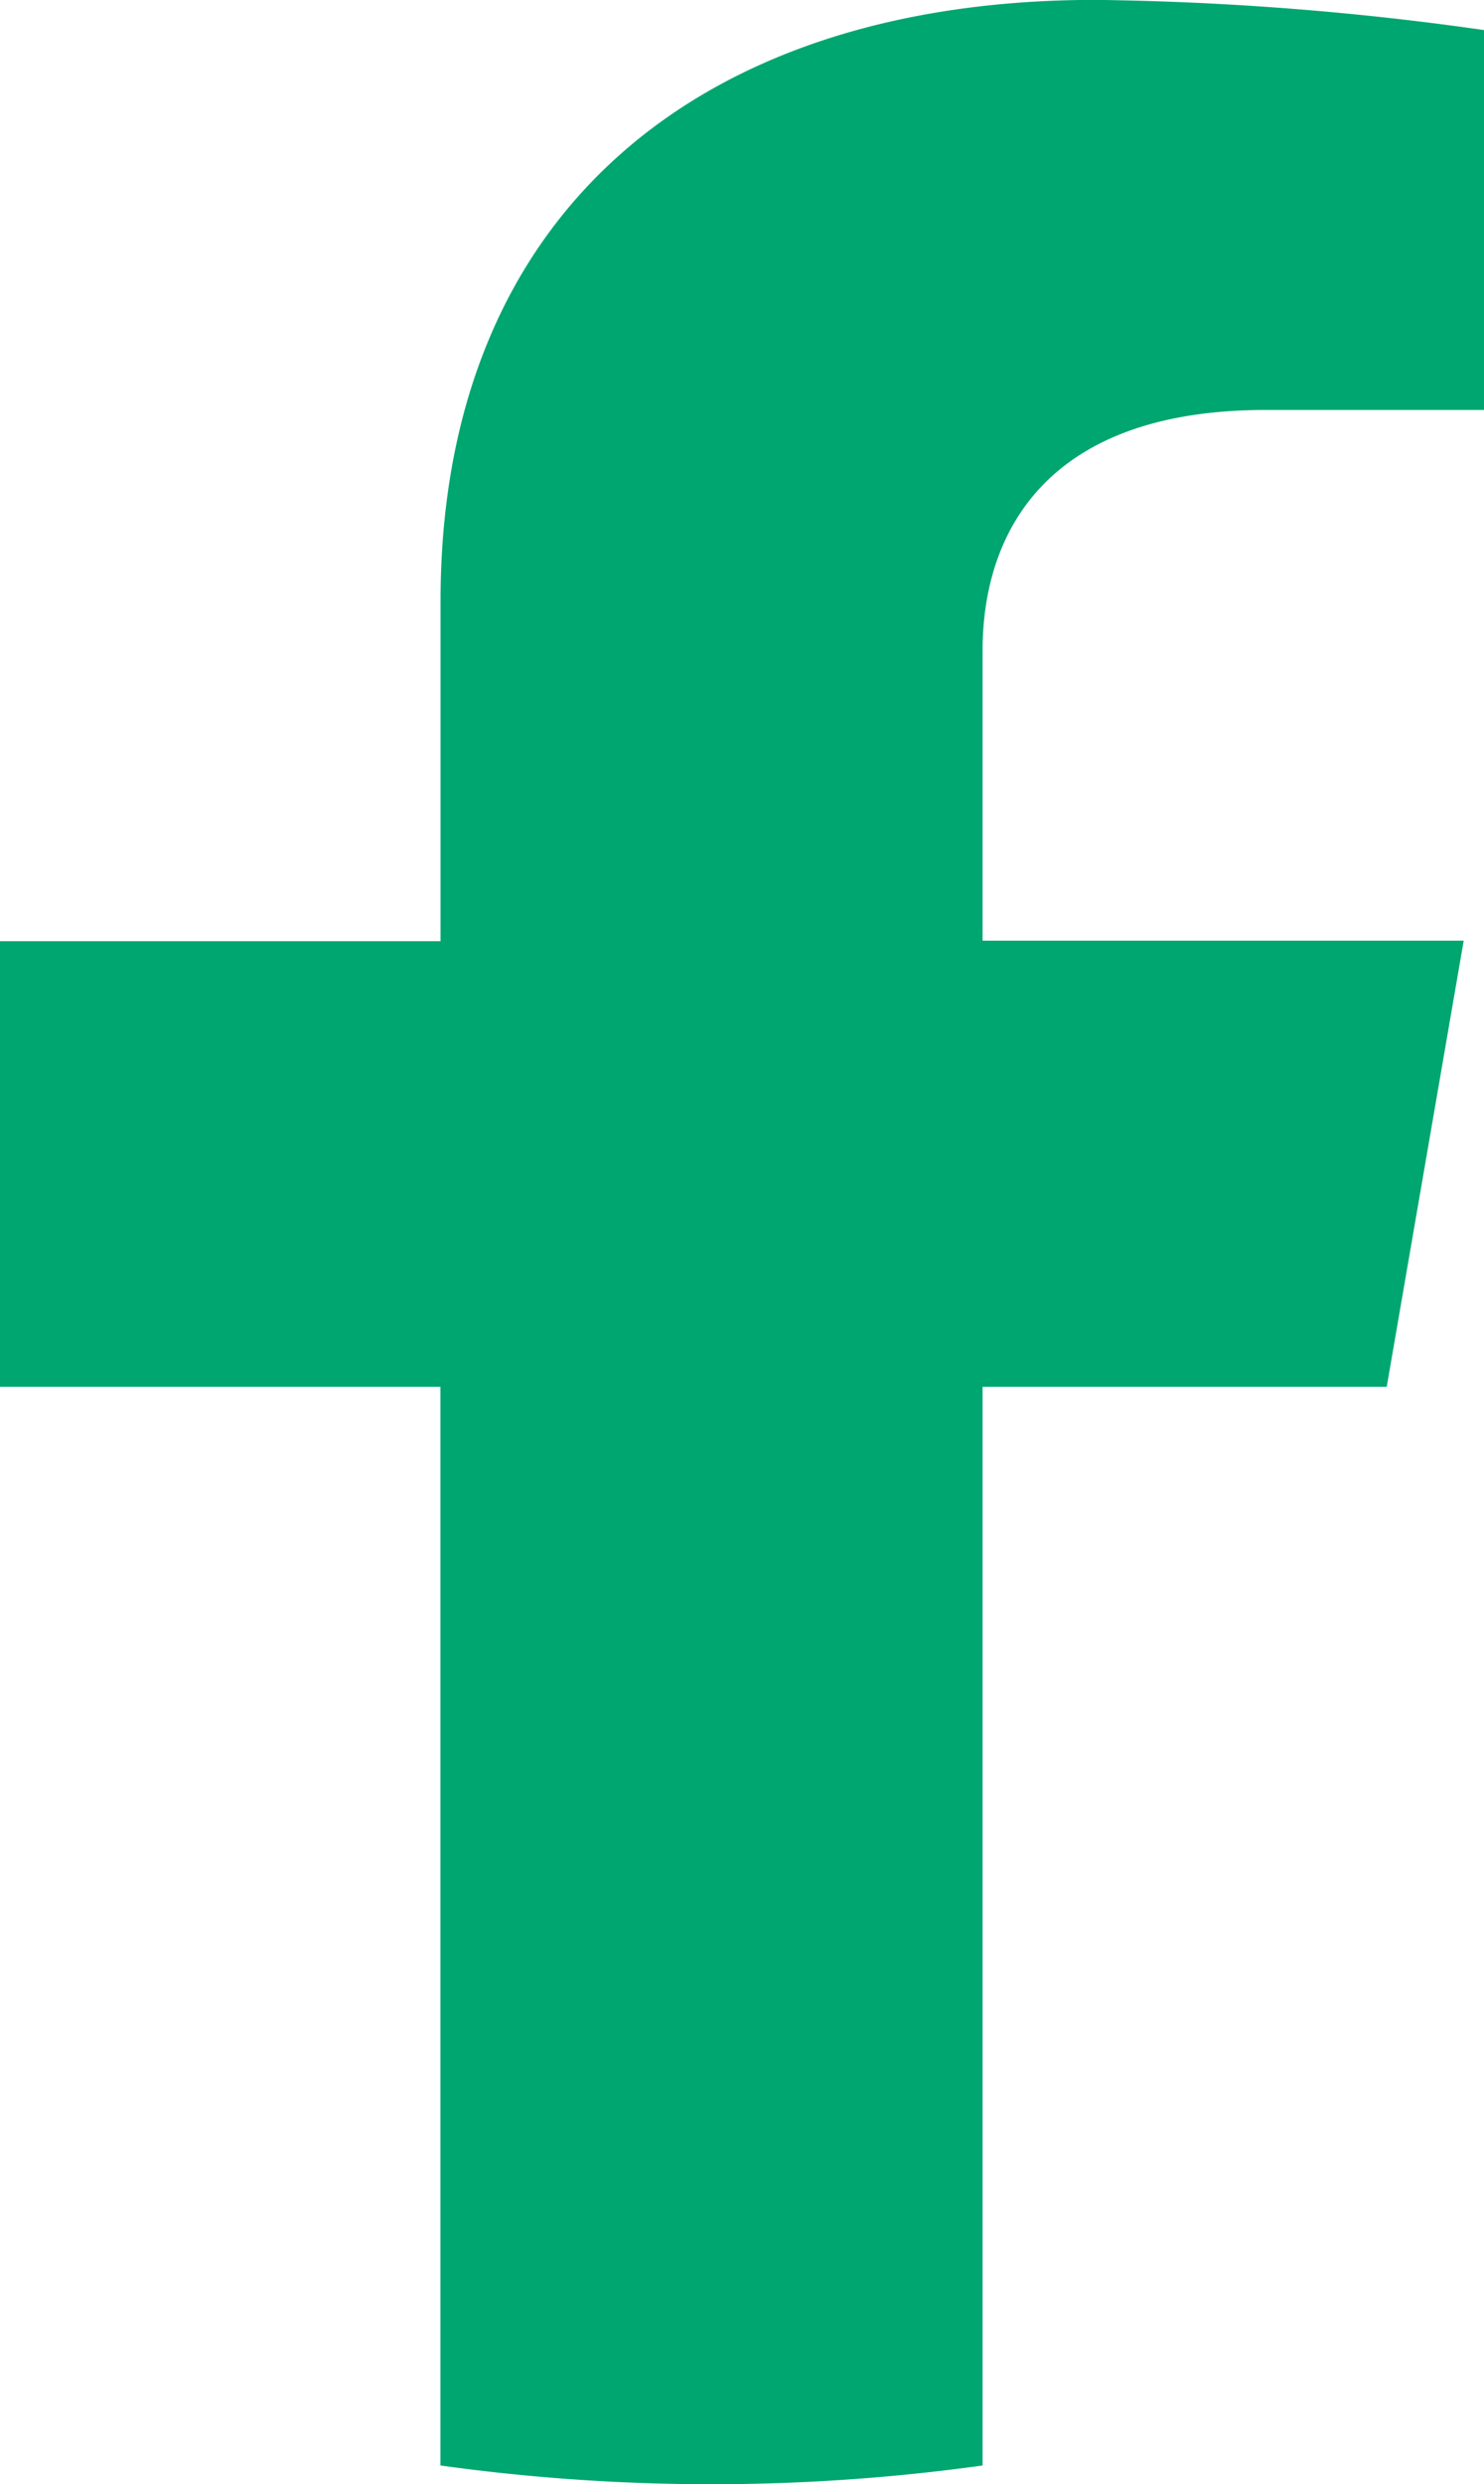
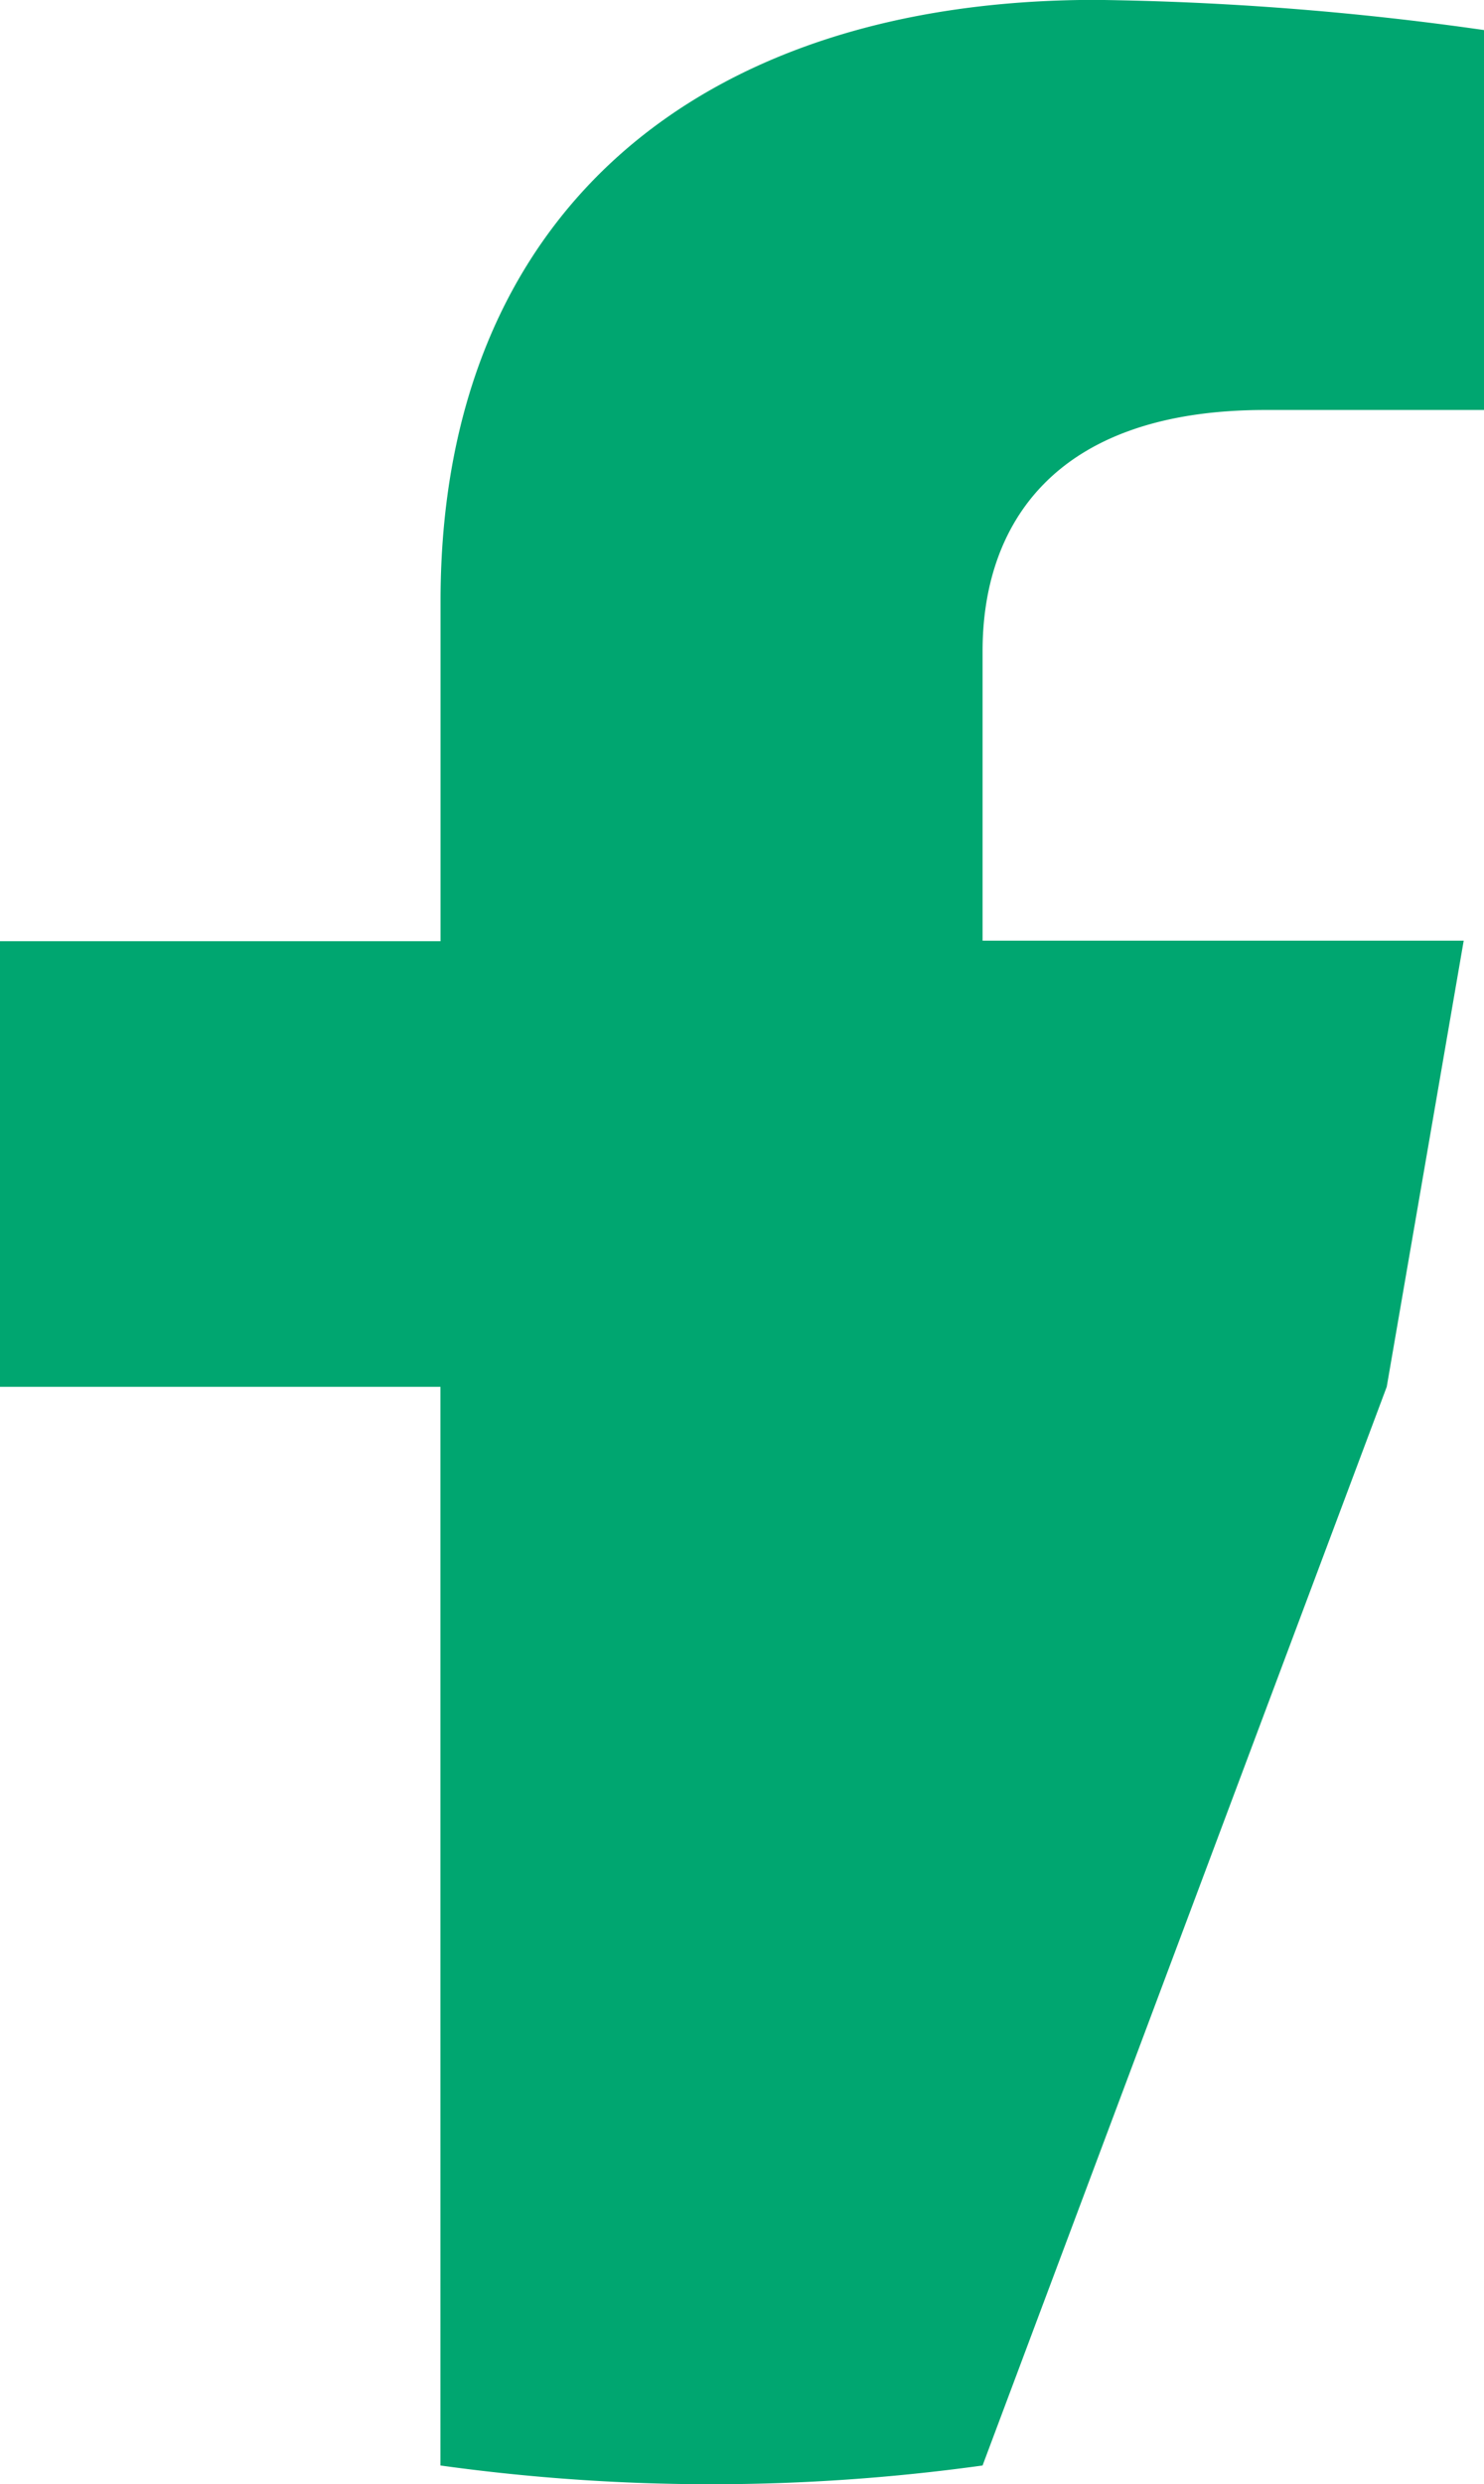
<svg xmlns="http://www.w3.org/2000/svg" width="13.09" height="21.904" viewBox="0 0 13.09 21.904">
-   <path id="Facebokk" d="M25.688,21.14l.679-3.934H22.123V14.653c0-1.076.592-2.126,2.493-2.126h1.93V9.177a26.408,26.408,0,0,0-3.425-.266c-3.5,0-5.779,1.884-5.779,5.3v3H13.456V21.14h3.885v9.511a17.377,17.377,0,0,0,4.782,0V21.14Z" transform="translate(-13.456 -8.912)" fill="#00A670" />
+   <path id="Facebokk" d="M25.688,21.14l.679-3.934H22.123V14.653c0-1.076.592-2.126,2.493-2.126h1.93V9.177a26.408,26.408,0,0,0-3.425-.266c-3.5,0-5.779,1.884-5.779,5.3v3H13.456V21.14h3.885v9.511a17.377,17.377,0,0,0,4.782,0Z" transform="translate(-13.456 -8.912)" fill="#00A670" />
</svg>